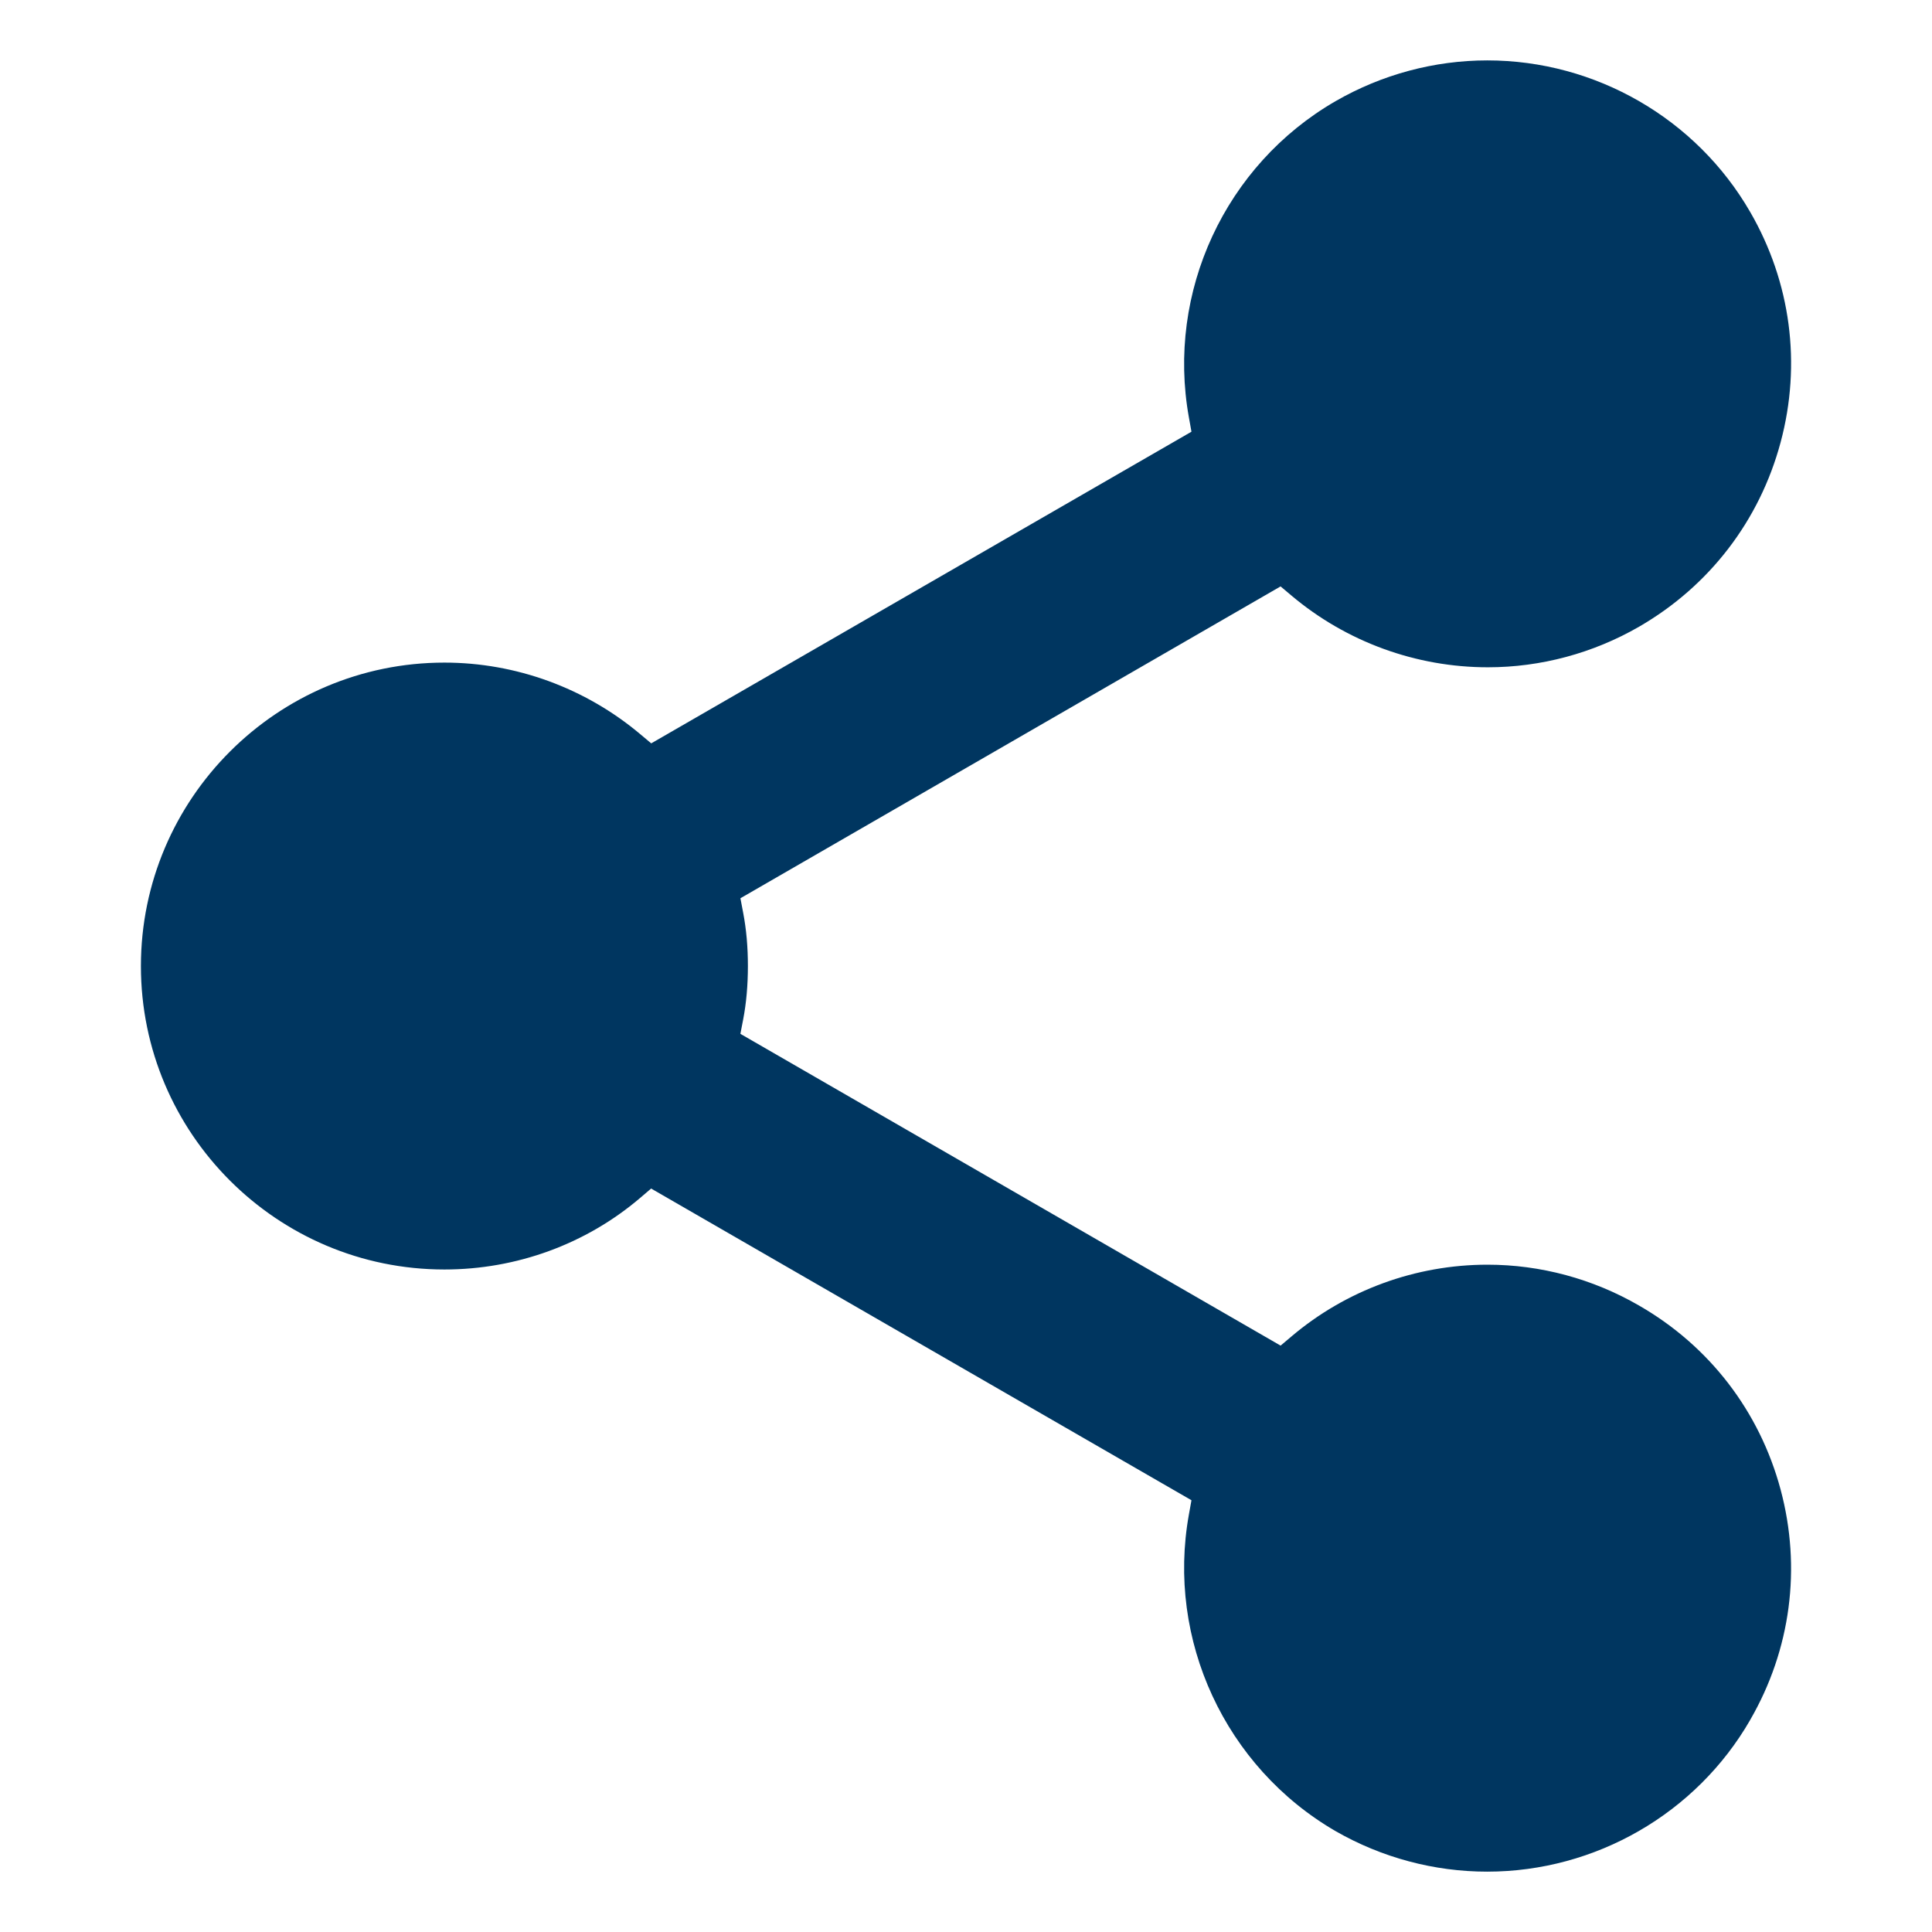
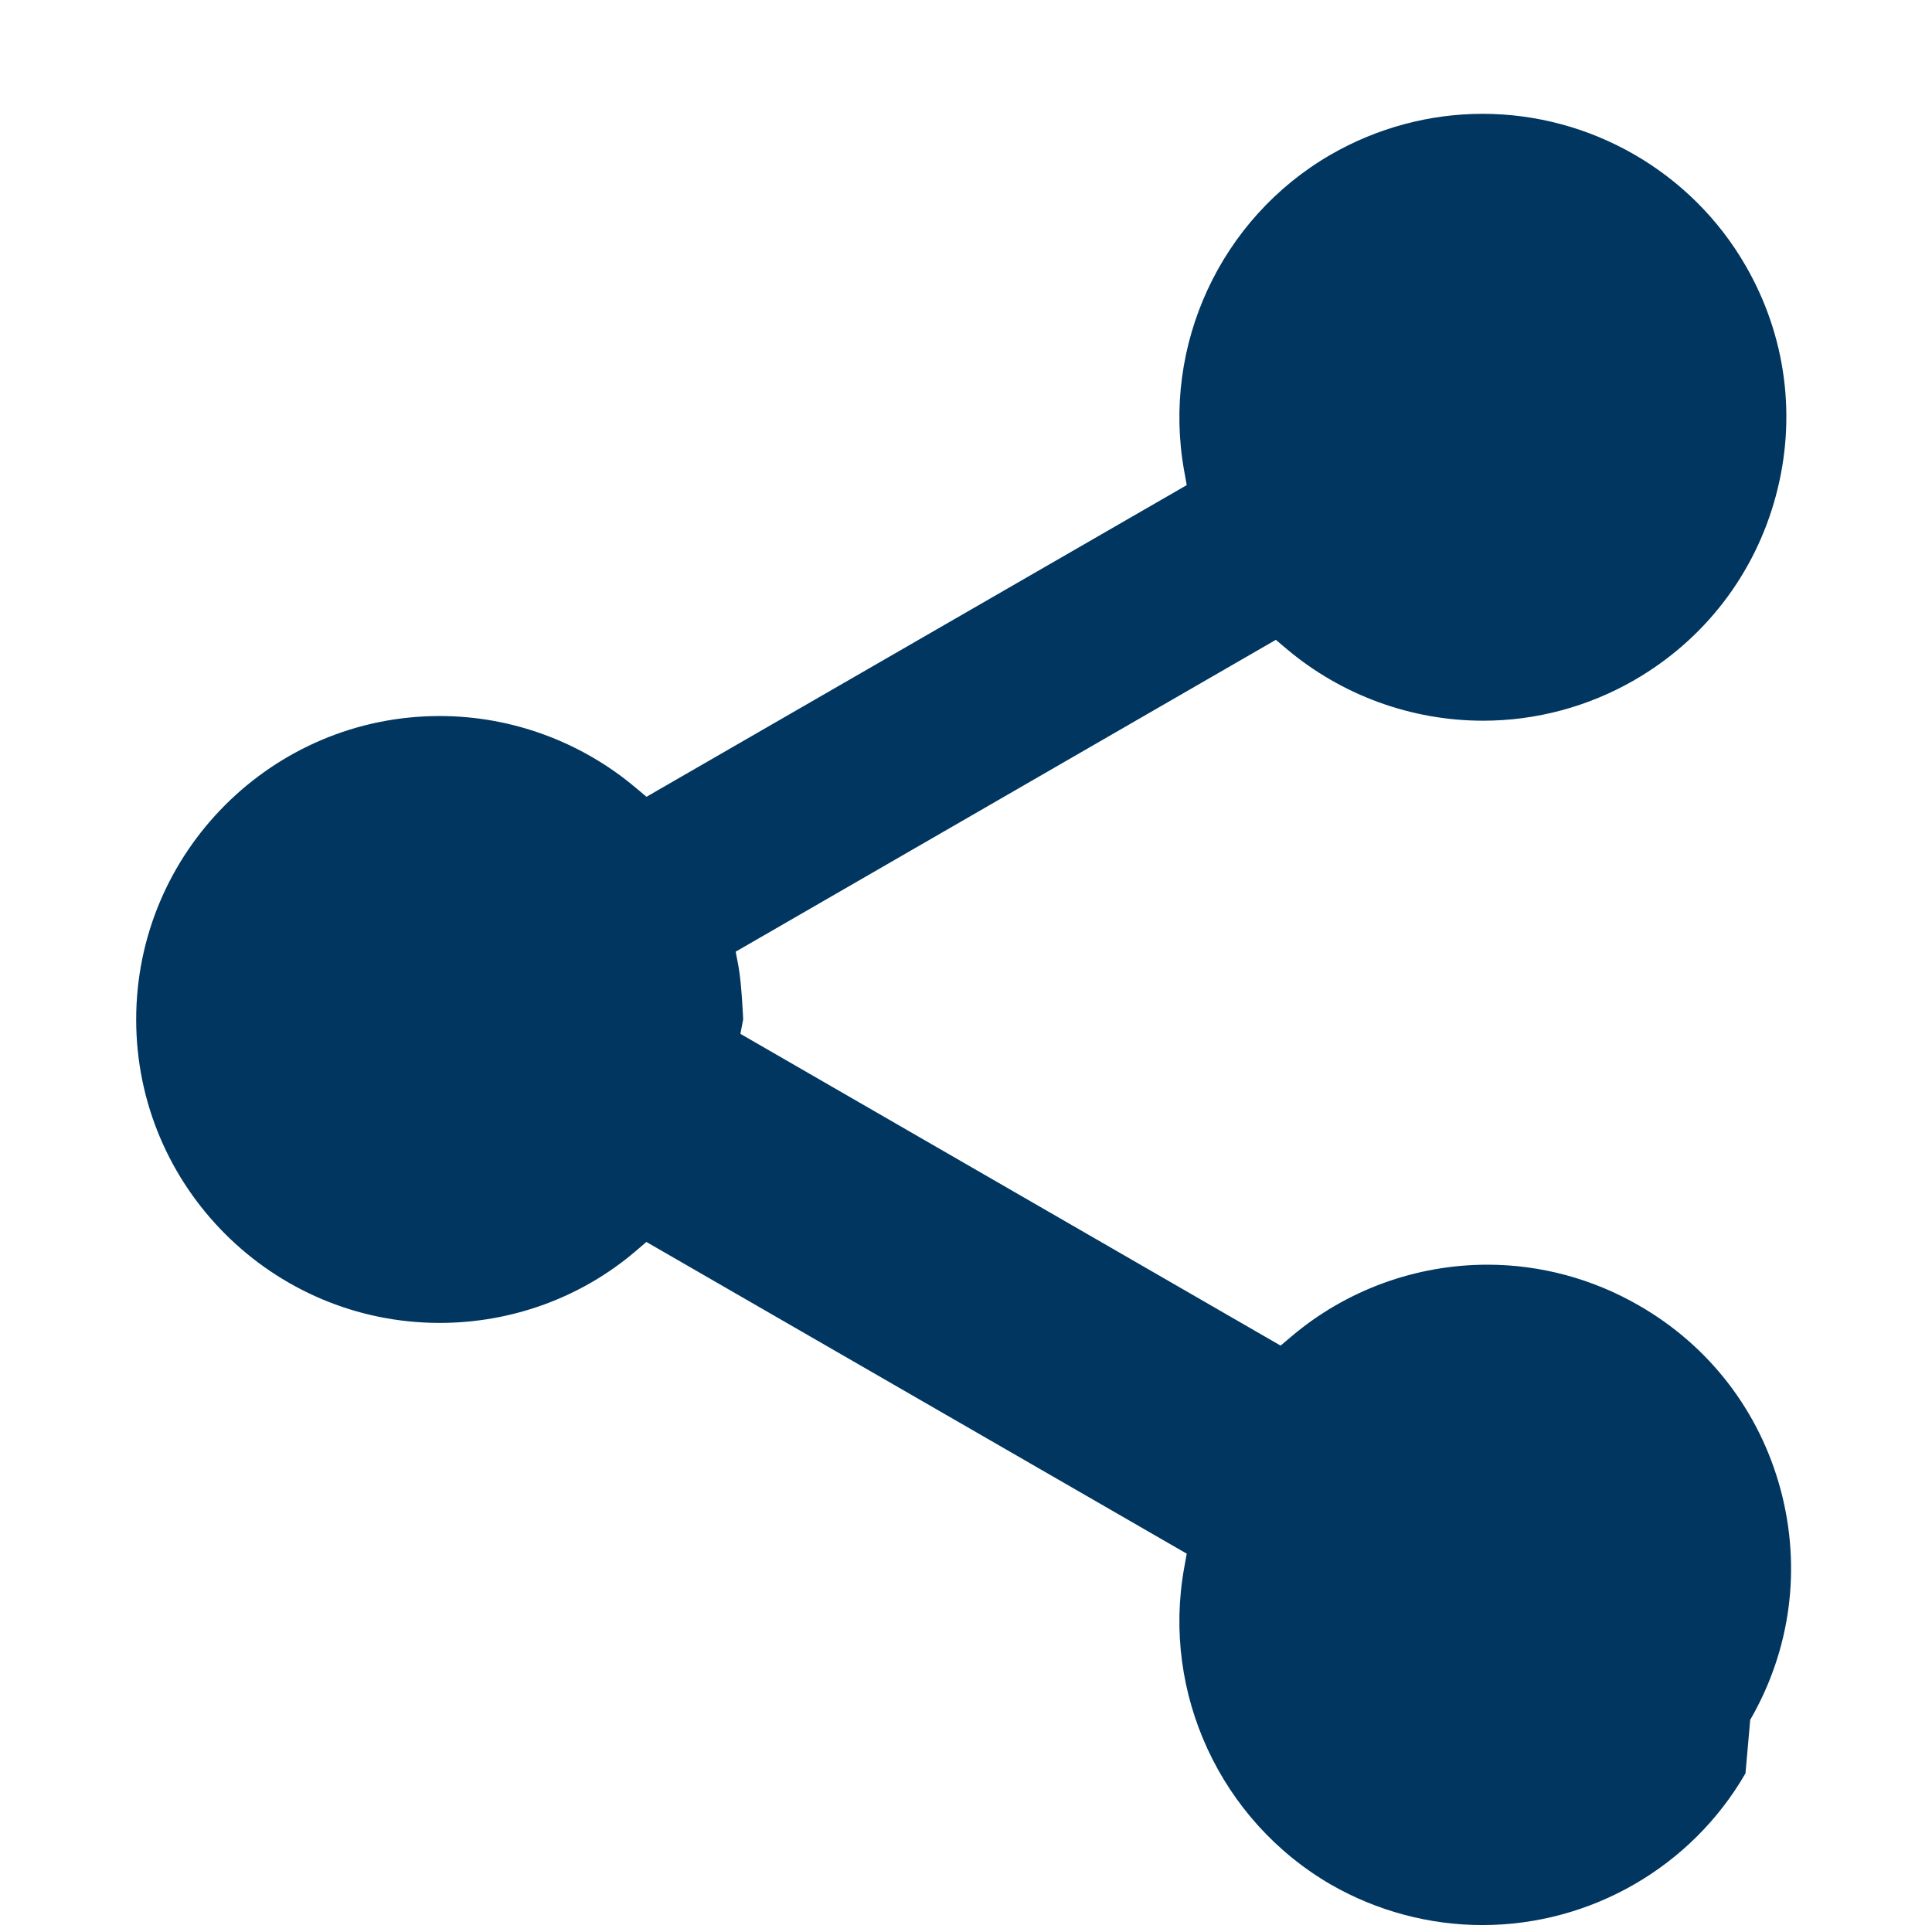
<svg xmlns="http://www.w3.org/2000/svg" id="Layer_1" data-name="Layer 1" viewBox="0 0 800 800">
  <defs>
    <style>
      .cls-1 {
        fill: #003660;
      }
    </style>
  </defs>
  <g id="Share">
-     <path class="cls-1" d="m724.72,712.16c16.82-29.08,21.28-62.94,12.59-95.36-8.7-32.4-29.5-59.46-58.58-76.18-19.15-11.09-40.85-16.94-62.79-16.94-29.7,0-58.5,10.53-81.1,29.65l-4.57,3.86-223.69-129.1,1.15-5.95c1.3-6.75,1.96-14.2,1.96-22.12s-.64-15.19-1.97-22.13l-1.13-5.94,223.67-129.13,4.57,3.85c22.7,19.11,51.56,29.64,81.28,29.64,21.88,0,43.54-5.81,62.62-16.82,29.09-16.82,49.9-43.94,58.59-76.36,8.69-32.41,4.22-66.26-12.58-95.31-22.35-38.74-64.07-62.81-108.88-62.81-21.95,0-43.69,5.84-62.85,16.89-45.68,26.38-70.08,79.02-60.71,130.97l1.06,5.89-223.7,129.05-4.57-3.83c-22.72-19.1-51.5-29.61-81.06-29.61-69.3,0-125.68,56.37-125.68,125.67s56.38,125.63,125.68,125.63c29.85,0,58.62-10.52,81.02-29.62l4.57-3.9,223.74,129.07-1.06,5.89c-9.37,51.91,15.04,104.6,60.73,131.12,19.13,10.98,40.84,16.78,62.77,16.78,44.86,0,86.6-24.08,108.93-62.84Z" />
+     <path class="cls-1" d="m724.72,712.16c16.82-29.08,21.28-62.94,12.59-95.36-8.7-32.4-29.5-59.46-58.58-76.18-19.15-11.09-40.85-16.94-62.79-16.94-29.7,0-58.5,10.53-81.1,29.65l-4.57,3.86-223.69-129.1,1.15-5.95s-.64-15.19-1.97-22.13l-1.13-5.94,223.67-129.13,4.57,3.85c22.7,19.11,51.56,29.64,81.28,29.64,21.88,0,43.54-5.81,62.62-16.82,29.09-16.82,49.9-43.94,58.59-76.36,8.69-32.41,4.22-66.26-12.58-95.31-22.35-38.74-64.07-62.81-108.88-62.81-21.95,0-43.69,5.84-62.85,16.89-45.68,26.38-70.08,79.02-60.71,130.97l1.06,5.89-223.7,129.05-4.57-3.83c-22.72-19.1-51.5-29.61-81.06-29.61-69.3,0-125.68,56.37-125.68,125.67s56.38,125.63,125.68,125.63c29.85,0,58.62-10.52,81.02-29.62l4.57-3.9,223.74,129.07-1.06,5.89c-9.37,51.91,15.04,104.6,60.73,131.12,19.13,10.98,40.84,16.78,62.77,16.78,44.86,0,86.6-24.08,108.93-62.84Z" />
  </g>
</svg>